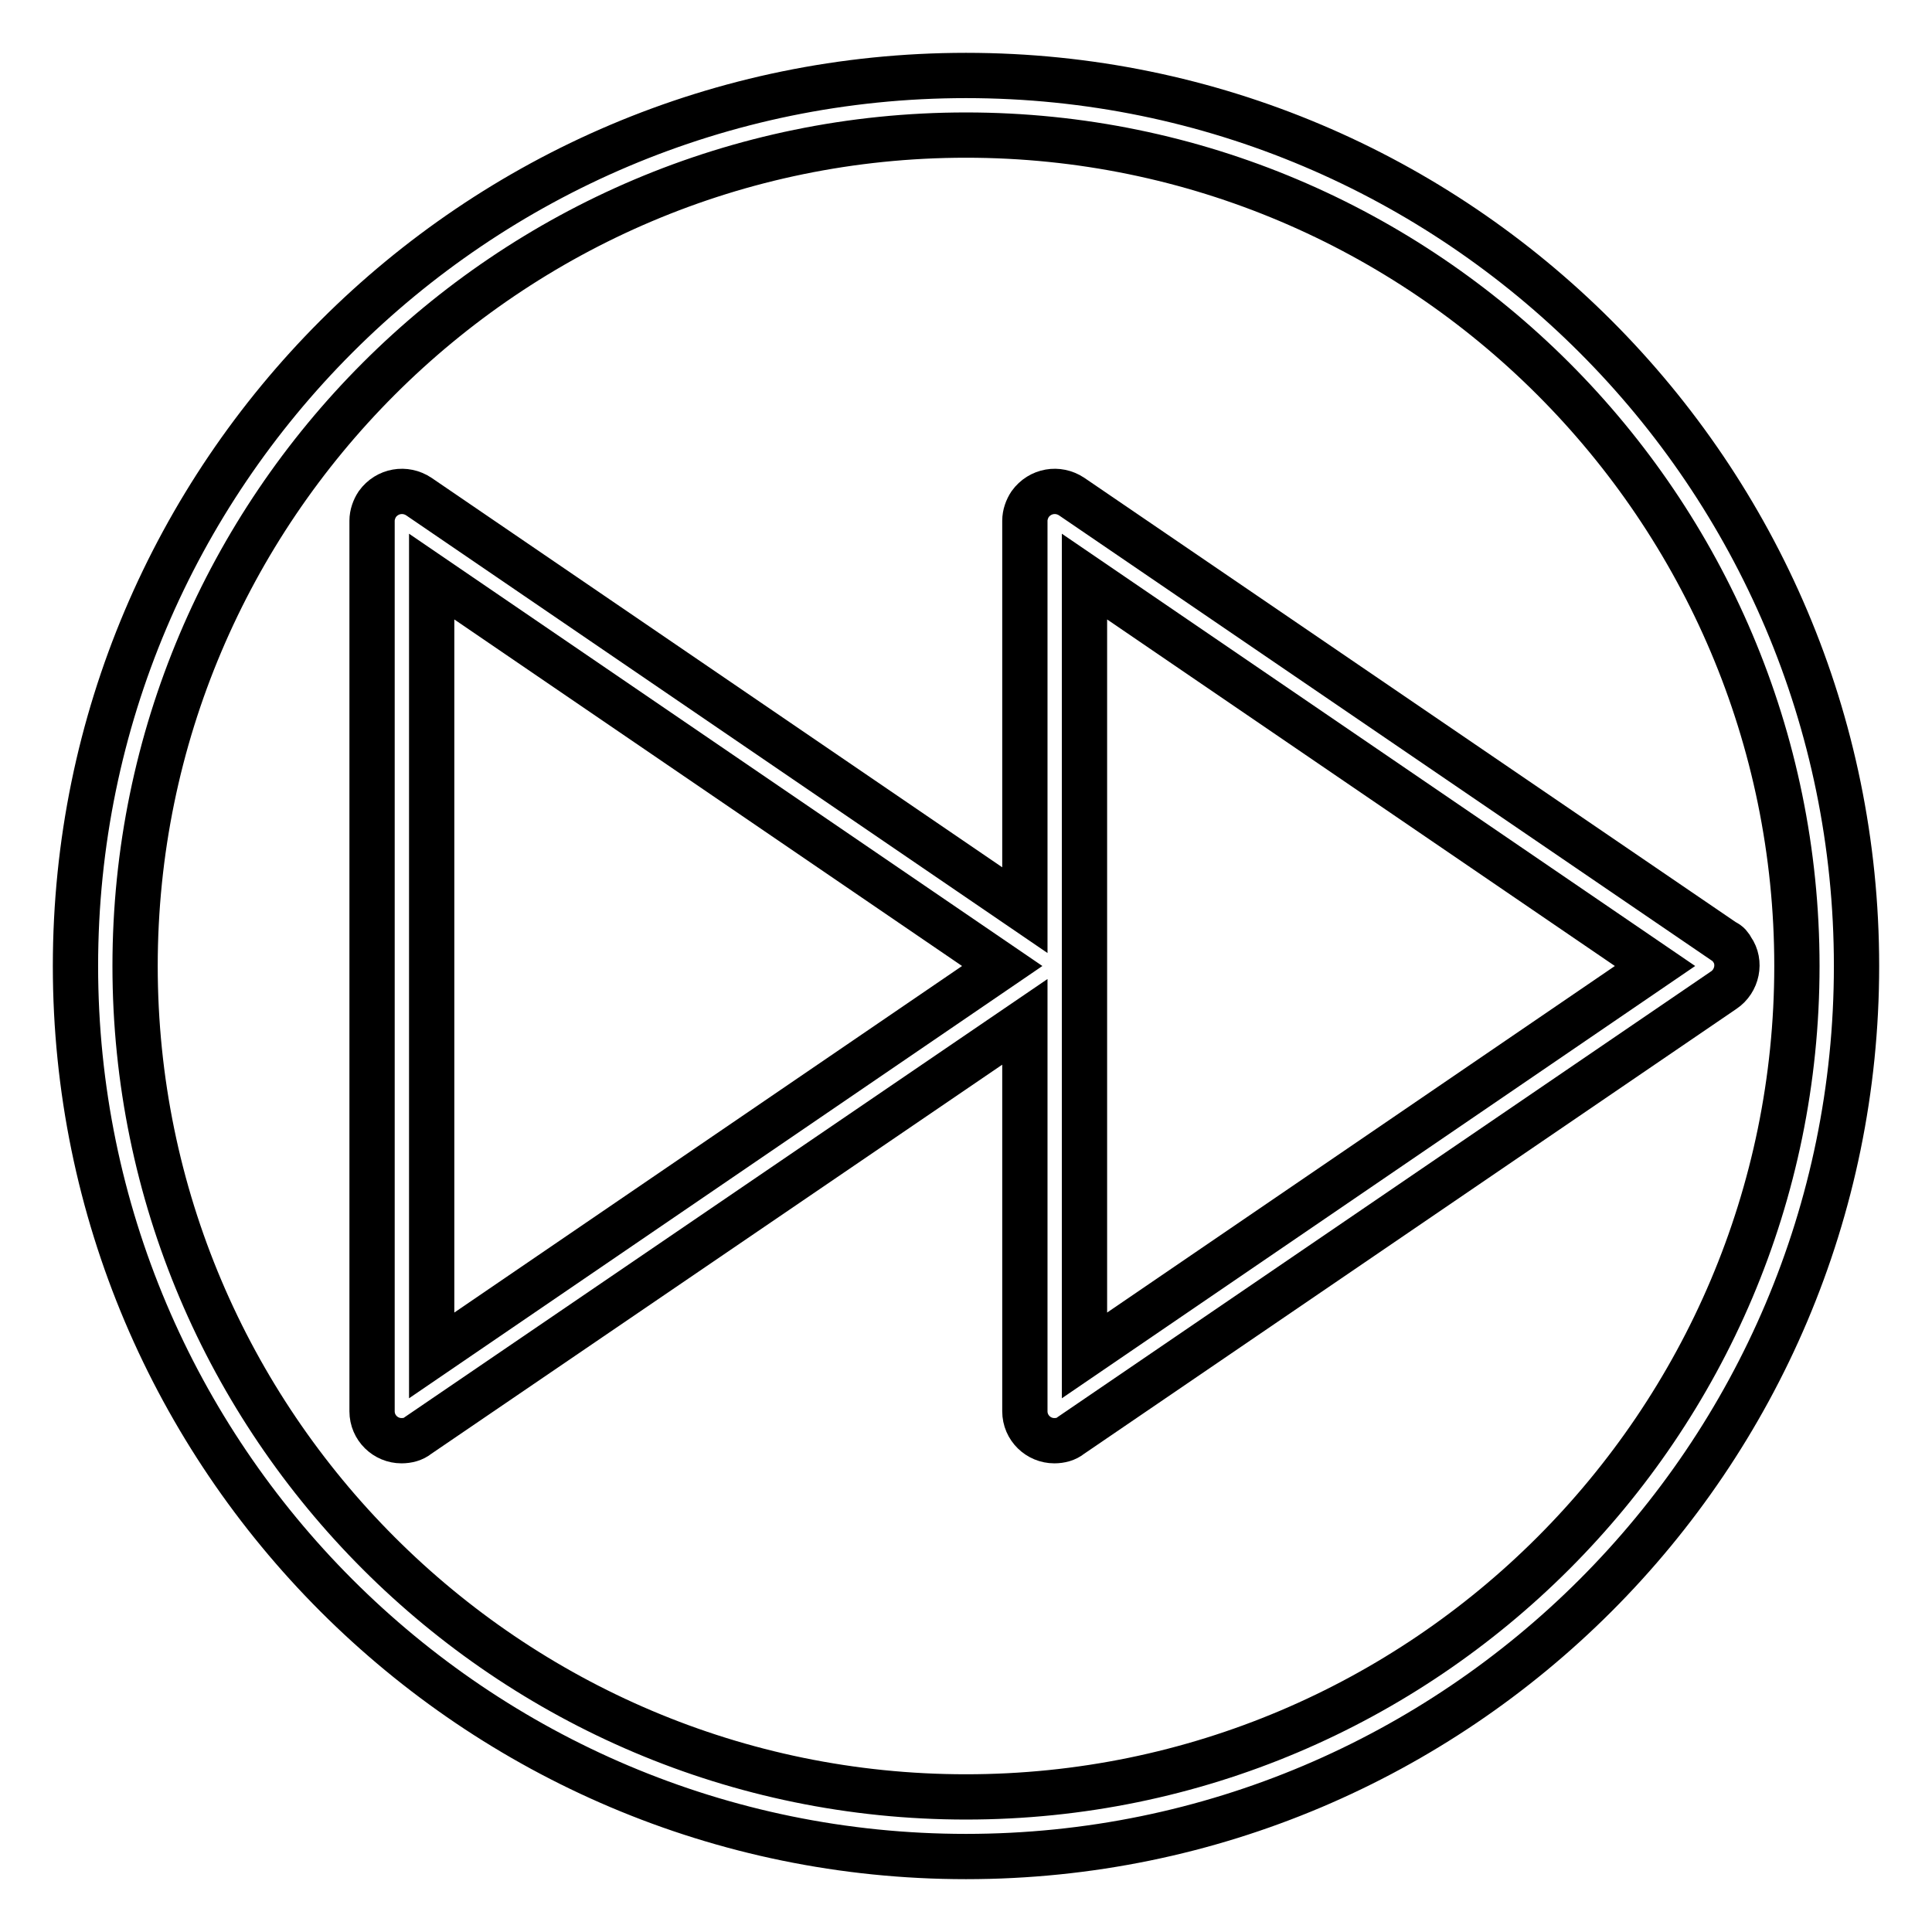
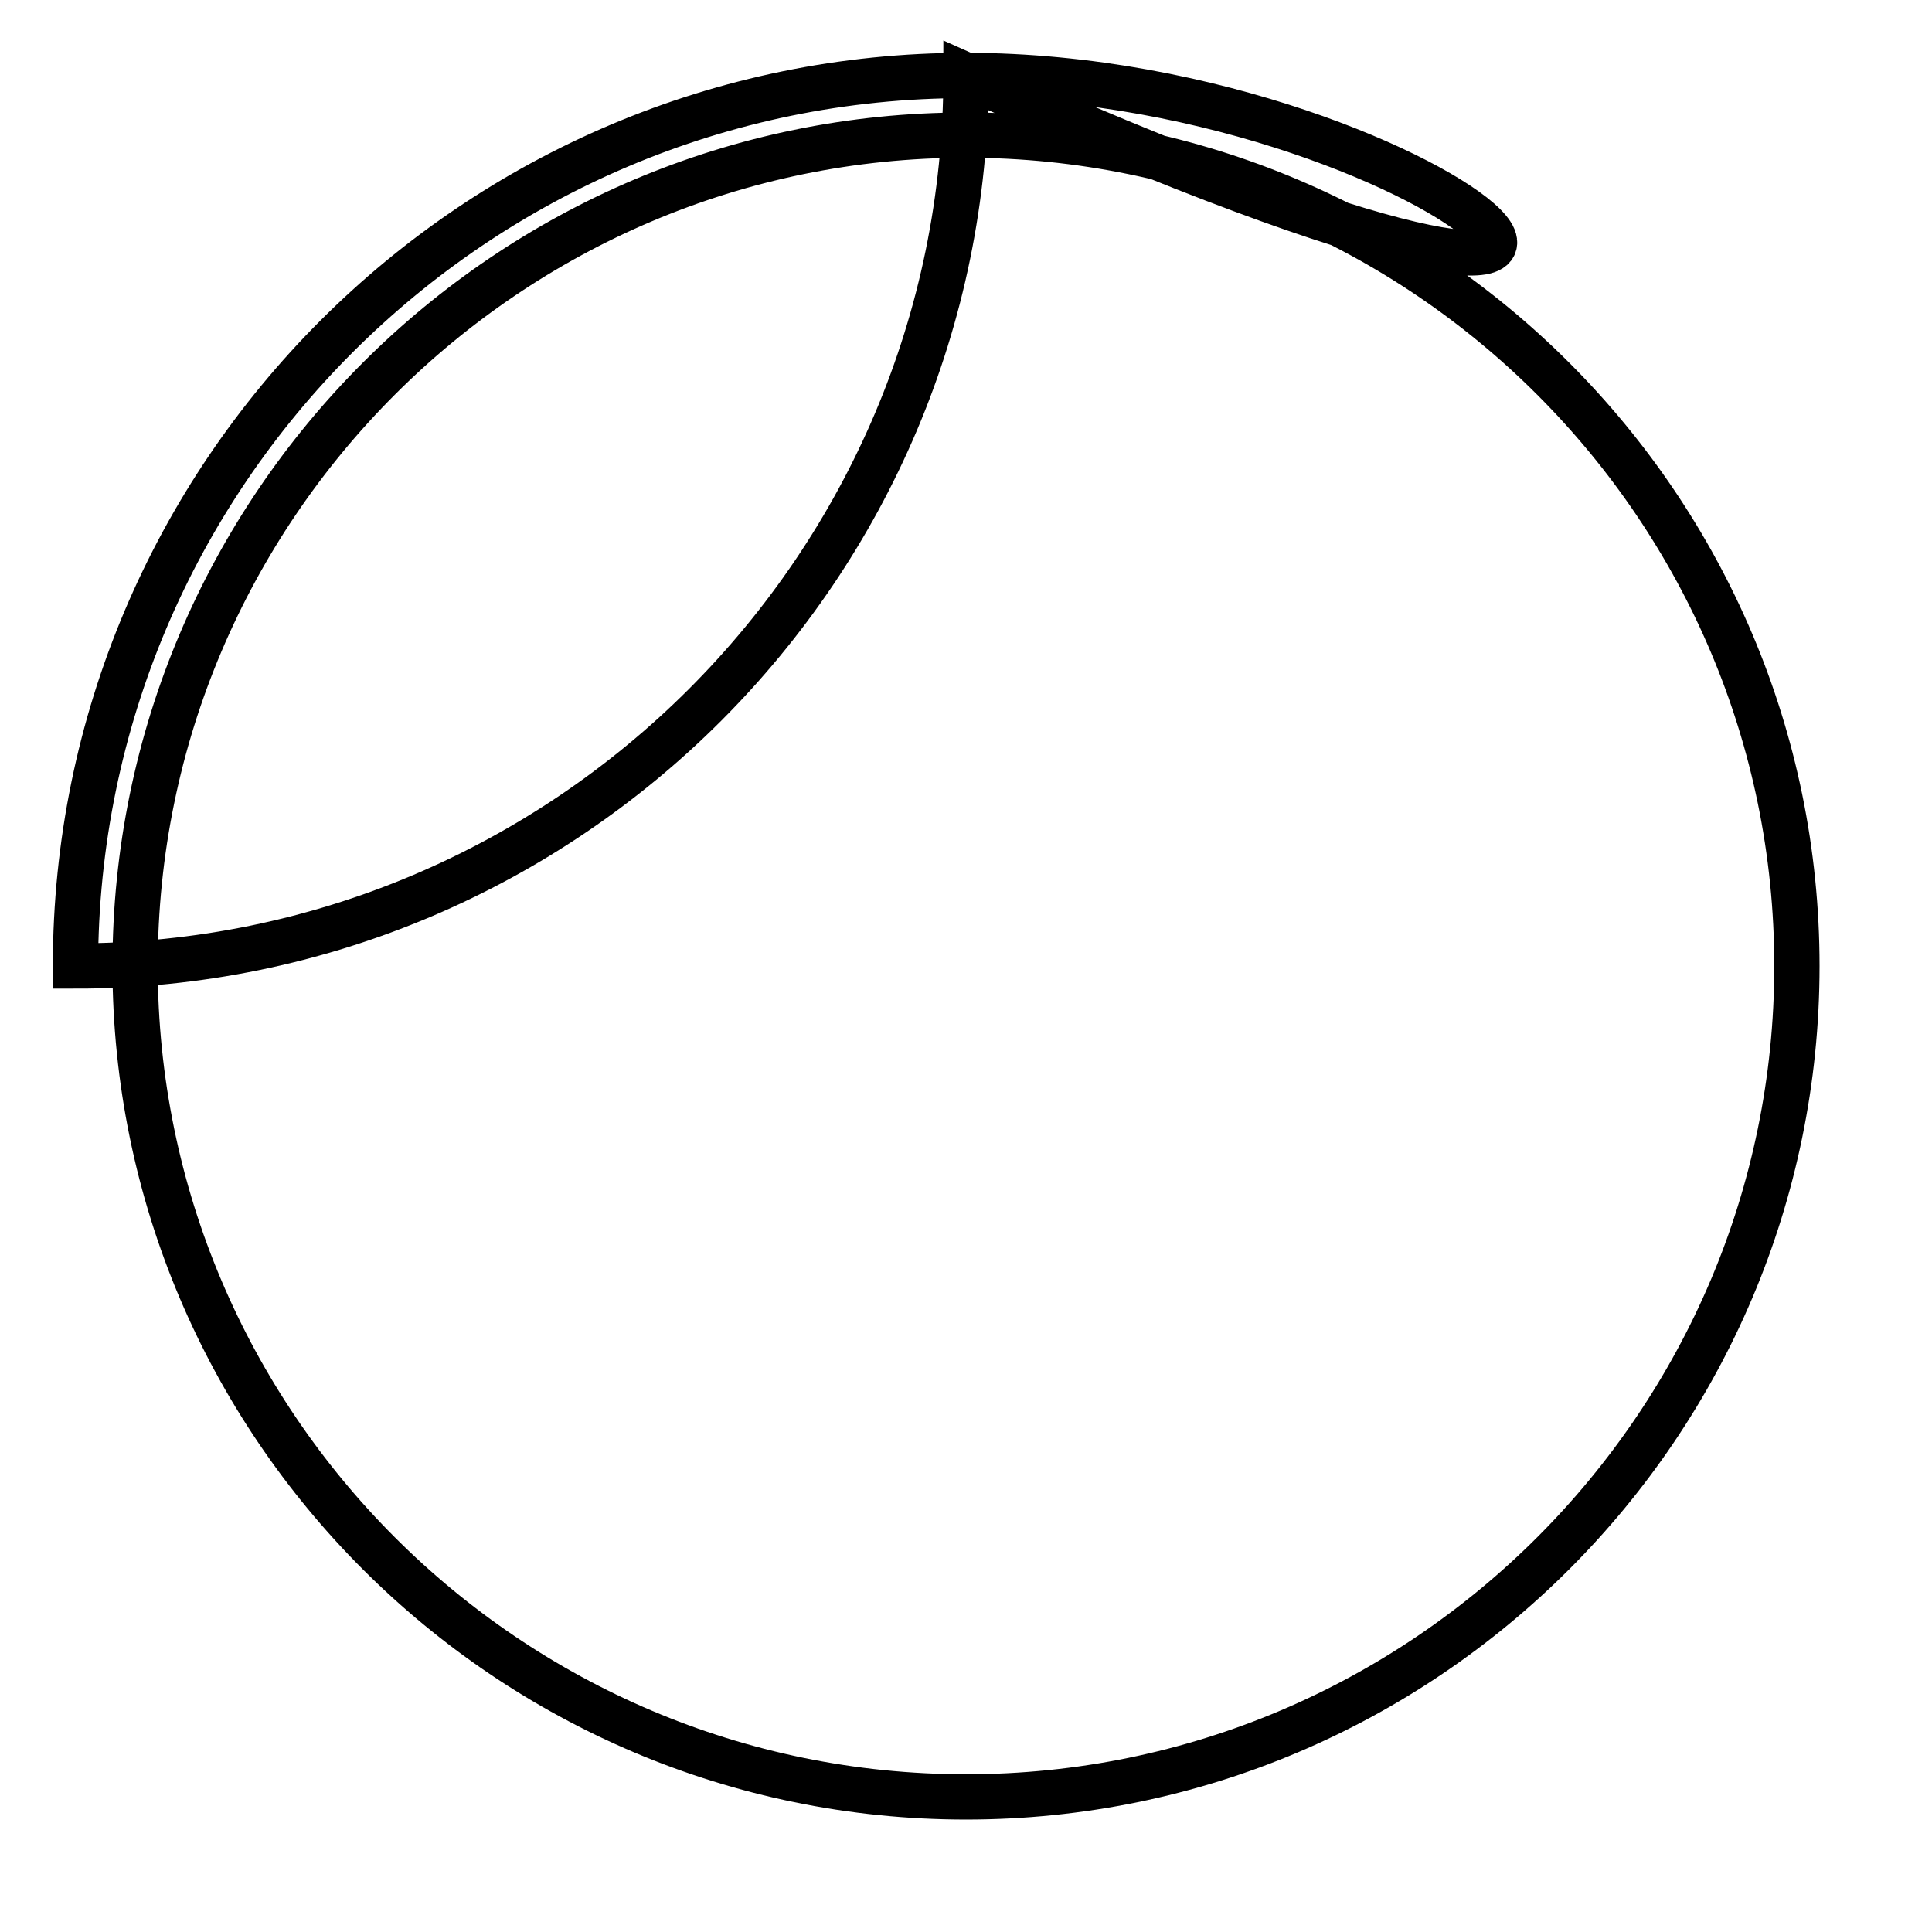
<svg xmlns="http://www.w3.org/2000/svg" version="1.1" x="0px" y="0px" viewBox="0 0 256 256" enable-background="new 0 0 256 256" xml:space="preserve">
  <g>
-     <path stroke-width="6" fill-opacity="0" stroke="#000000" d="M228.5,124.8l-86.5-59c-1.8-1.2-4.2-0.8-5.5,1c-0.4,0.6-0.7,1.4-0.7,2.2v51.6L55.5,65.8 c-1.8-1.2-4.2-0.8-5.5,1c-0.4,0.6-0.7,1.4-0.7,2.2v118c0,2.2,1.8,3.9,3.9,3.9c0.8,0,1.6-0.2,2.2-0.7l80.4-54.8V187 c0,2.2,1.8,3.9,3.9,3.9c0.8,0,1.6-0.2,2.2-0.7l86.5-59c1.8-1.2,2.3-3.7,1.1-5.4C229.3,125.4,229,125,228.5,124.8z M57.2,179.6V76.4 l75.6,51.6L57.2,179.6z M143.7,179.6V76.4l75.6,51.6L143.7,179.6z" />
-     <path stroke-width="6" fill-opacity="0" stroke="#000000" d="M128,10C62.9,10,10,62.9,10,128c0,65.1,52.9,118,118,118c65.1,0,118-52.9,118-118C246,62.9,193.1,10,128,10 z M128,238.1c-60.7,0-110.1-49.4-110.1-110.1S67.3,17.9,128,17.9S238.1,67.3,238.1,128S188.7,238.1,128,238.1z" />
+     <path stroke-width="6" fill-opacity="0" stroke="#000000" d="M128,10C62.9,10,10,62.9,10,128c65.1,0,118-52.9,118-118C246,62.9,193.1,10,128,10 z M128,238.1c-60.7,0-110.1-49.4-110.1-110.1S67.3,17.9,128,17.9S238.1,67.3,238.1,128S188.7,238.1,128,238.1z" />
  </g>
</svg>